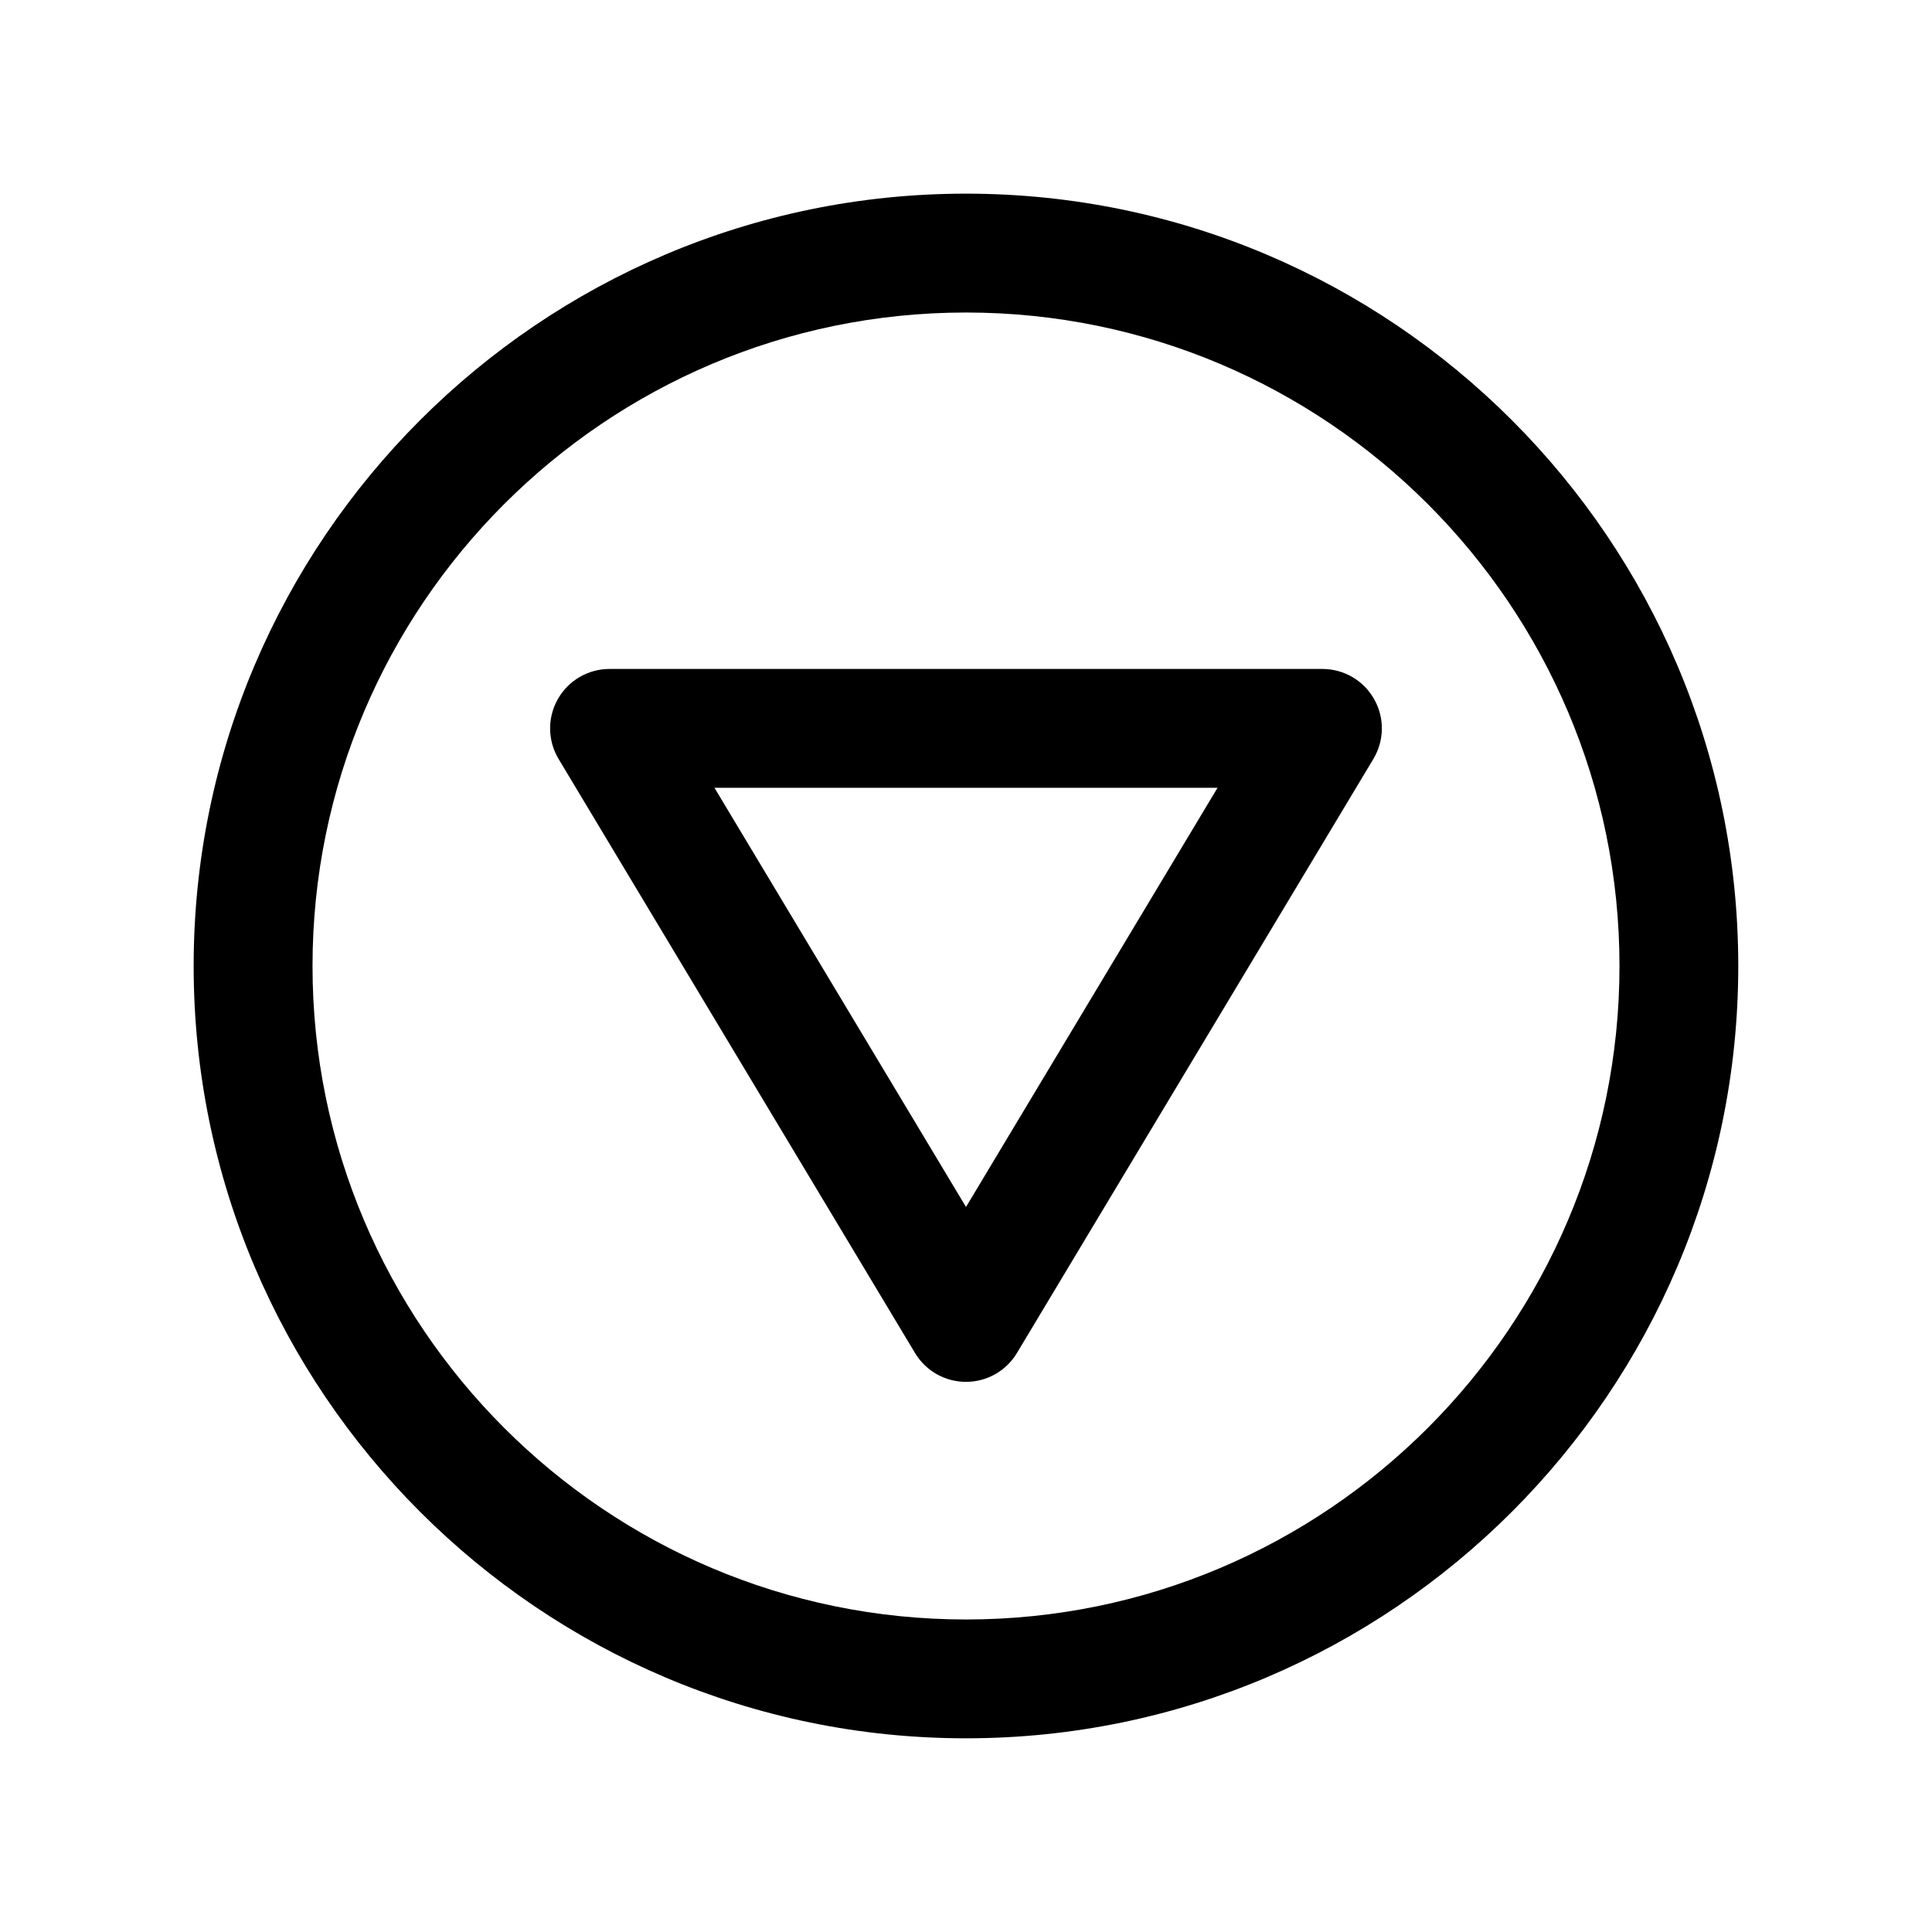
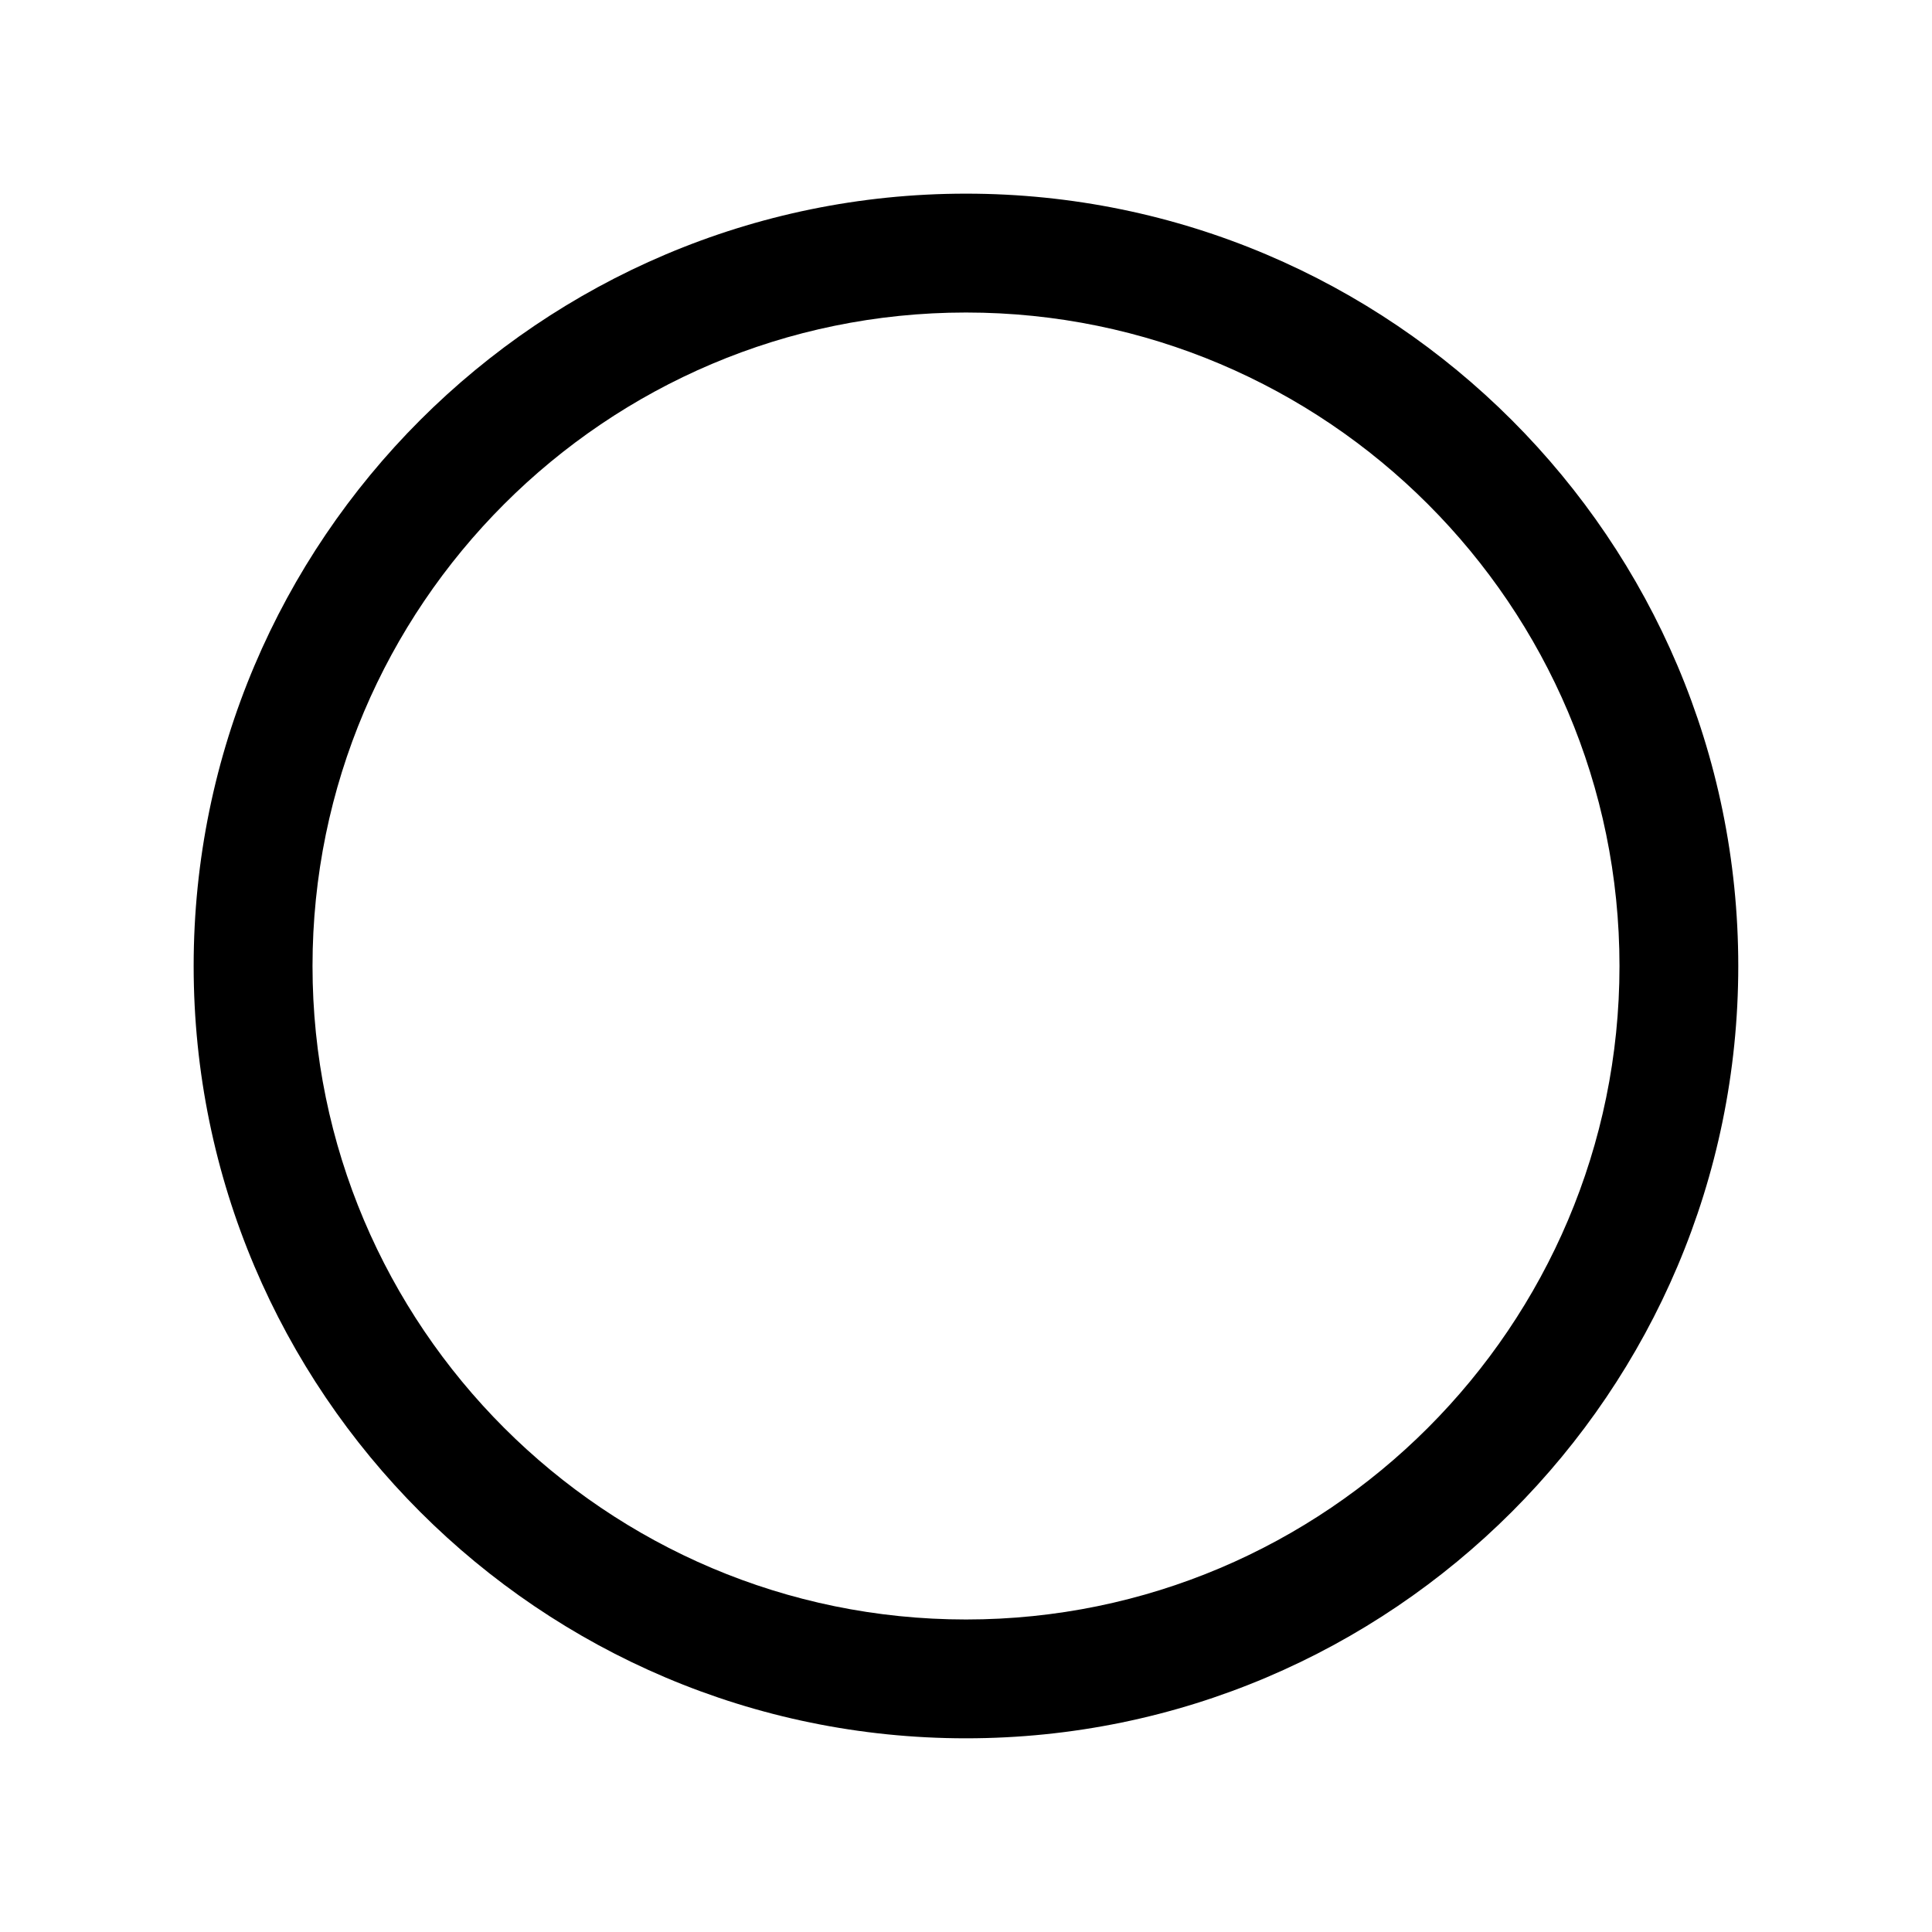
<svg xmlns="http://www.w3.org/2000/svg" fill="#000000" width="800px" height="800px" version="1.1" viewBox="144 144 512 512">
  <g>
-     <path d="m494.46 321.28h-188.93c-5.676 0-10.902 3.055-13.699 7.988-2.793 4.938-2.723 10.988 0.195 15.855l94.465 157.44c2.844 4.746 7.969 7.644 13.504 7.644s10.66-2.898 13.5-7.644l94.465-157.44c2.922-4.863 3-10.918 0.195-15.855-2.785-4.934-8.023-7.988-13.699-7.988zm-94.461 142.58-66.66-111.09h133.32z" />
    <path d="m400 195.32c-112.86 0-204.68 91.82-204.68 204.68 0 112.86 91.82 204.67 204.67 204.67 112.86 0 204.67-91.812 204.67-204.67 0.004-112.86-91.809-204.68-204.67-204.68zm0 377.86c-95.496 0-173.18-77.688-173.18-173.18s77.688-173.18 173.18-173.18 173.18 77.688 173.18 173.18c0 95.492-77.691 173.18-173.18 173.18z" />
  </g>
</svg>